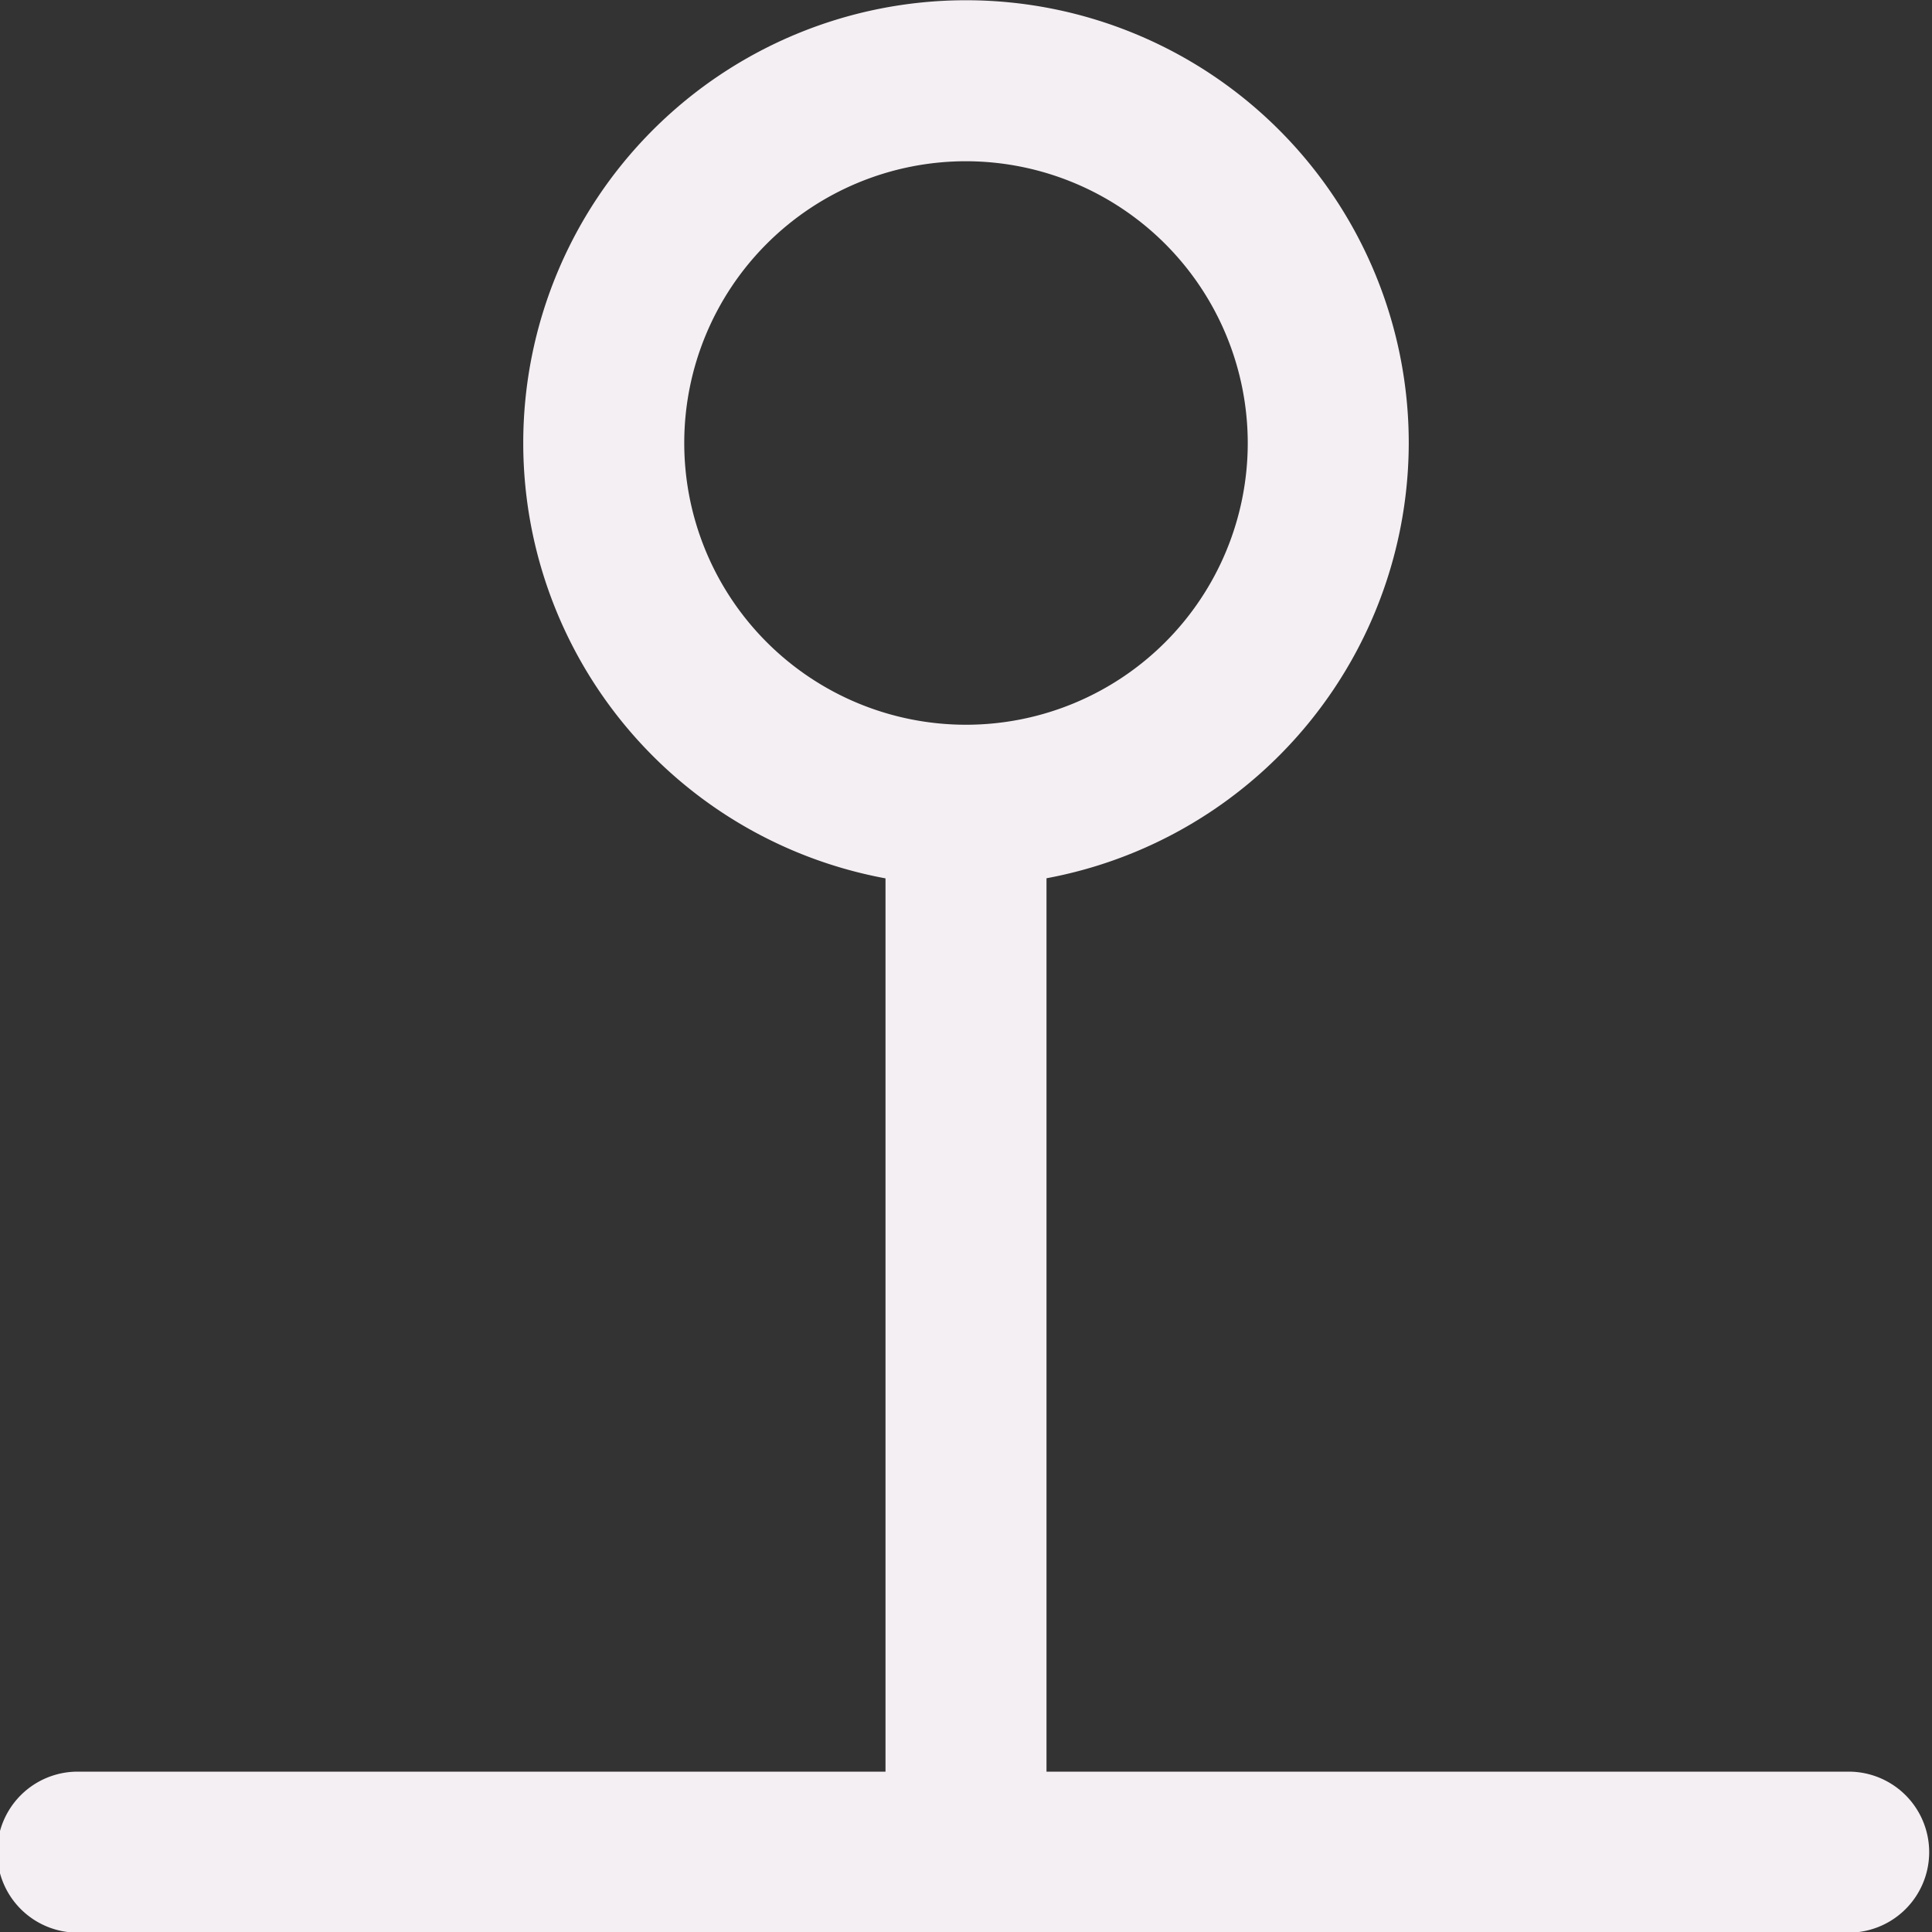
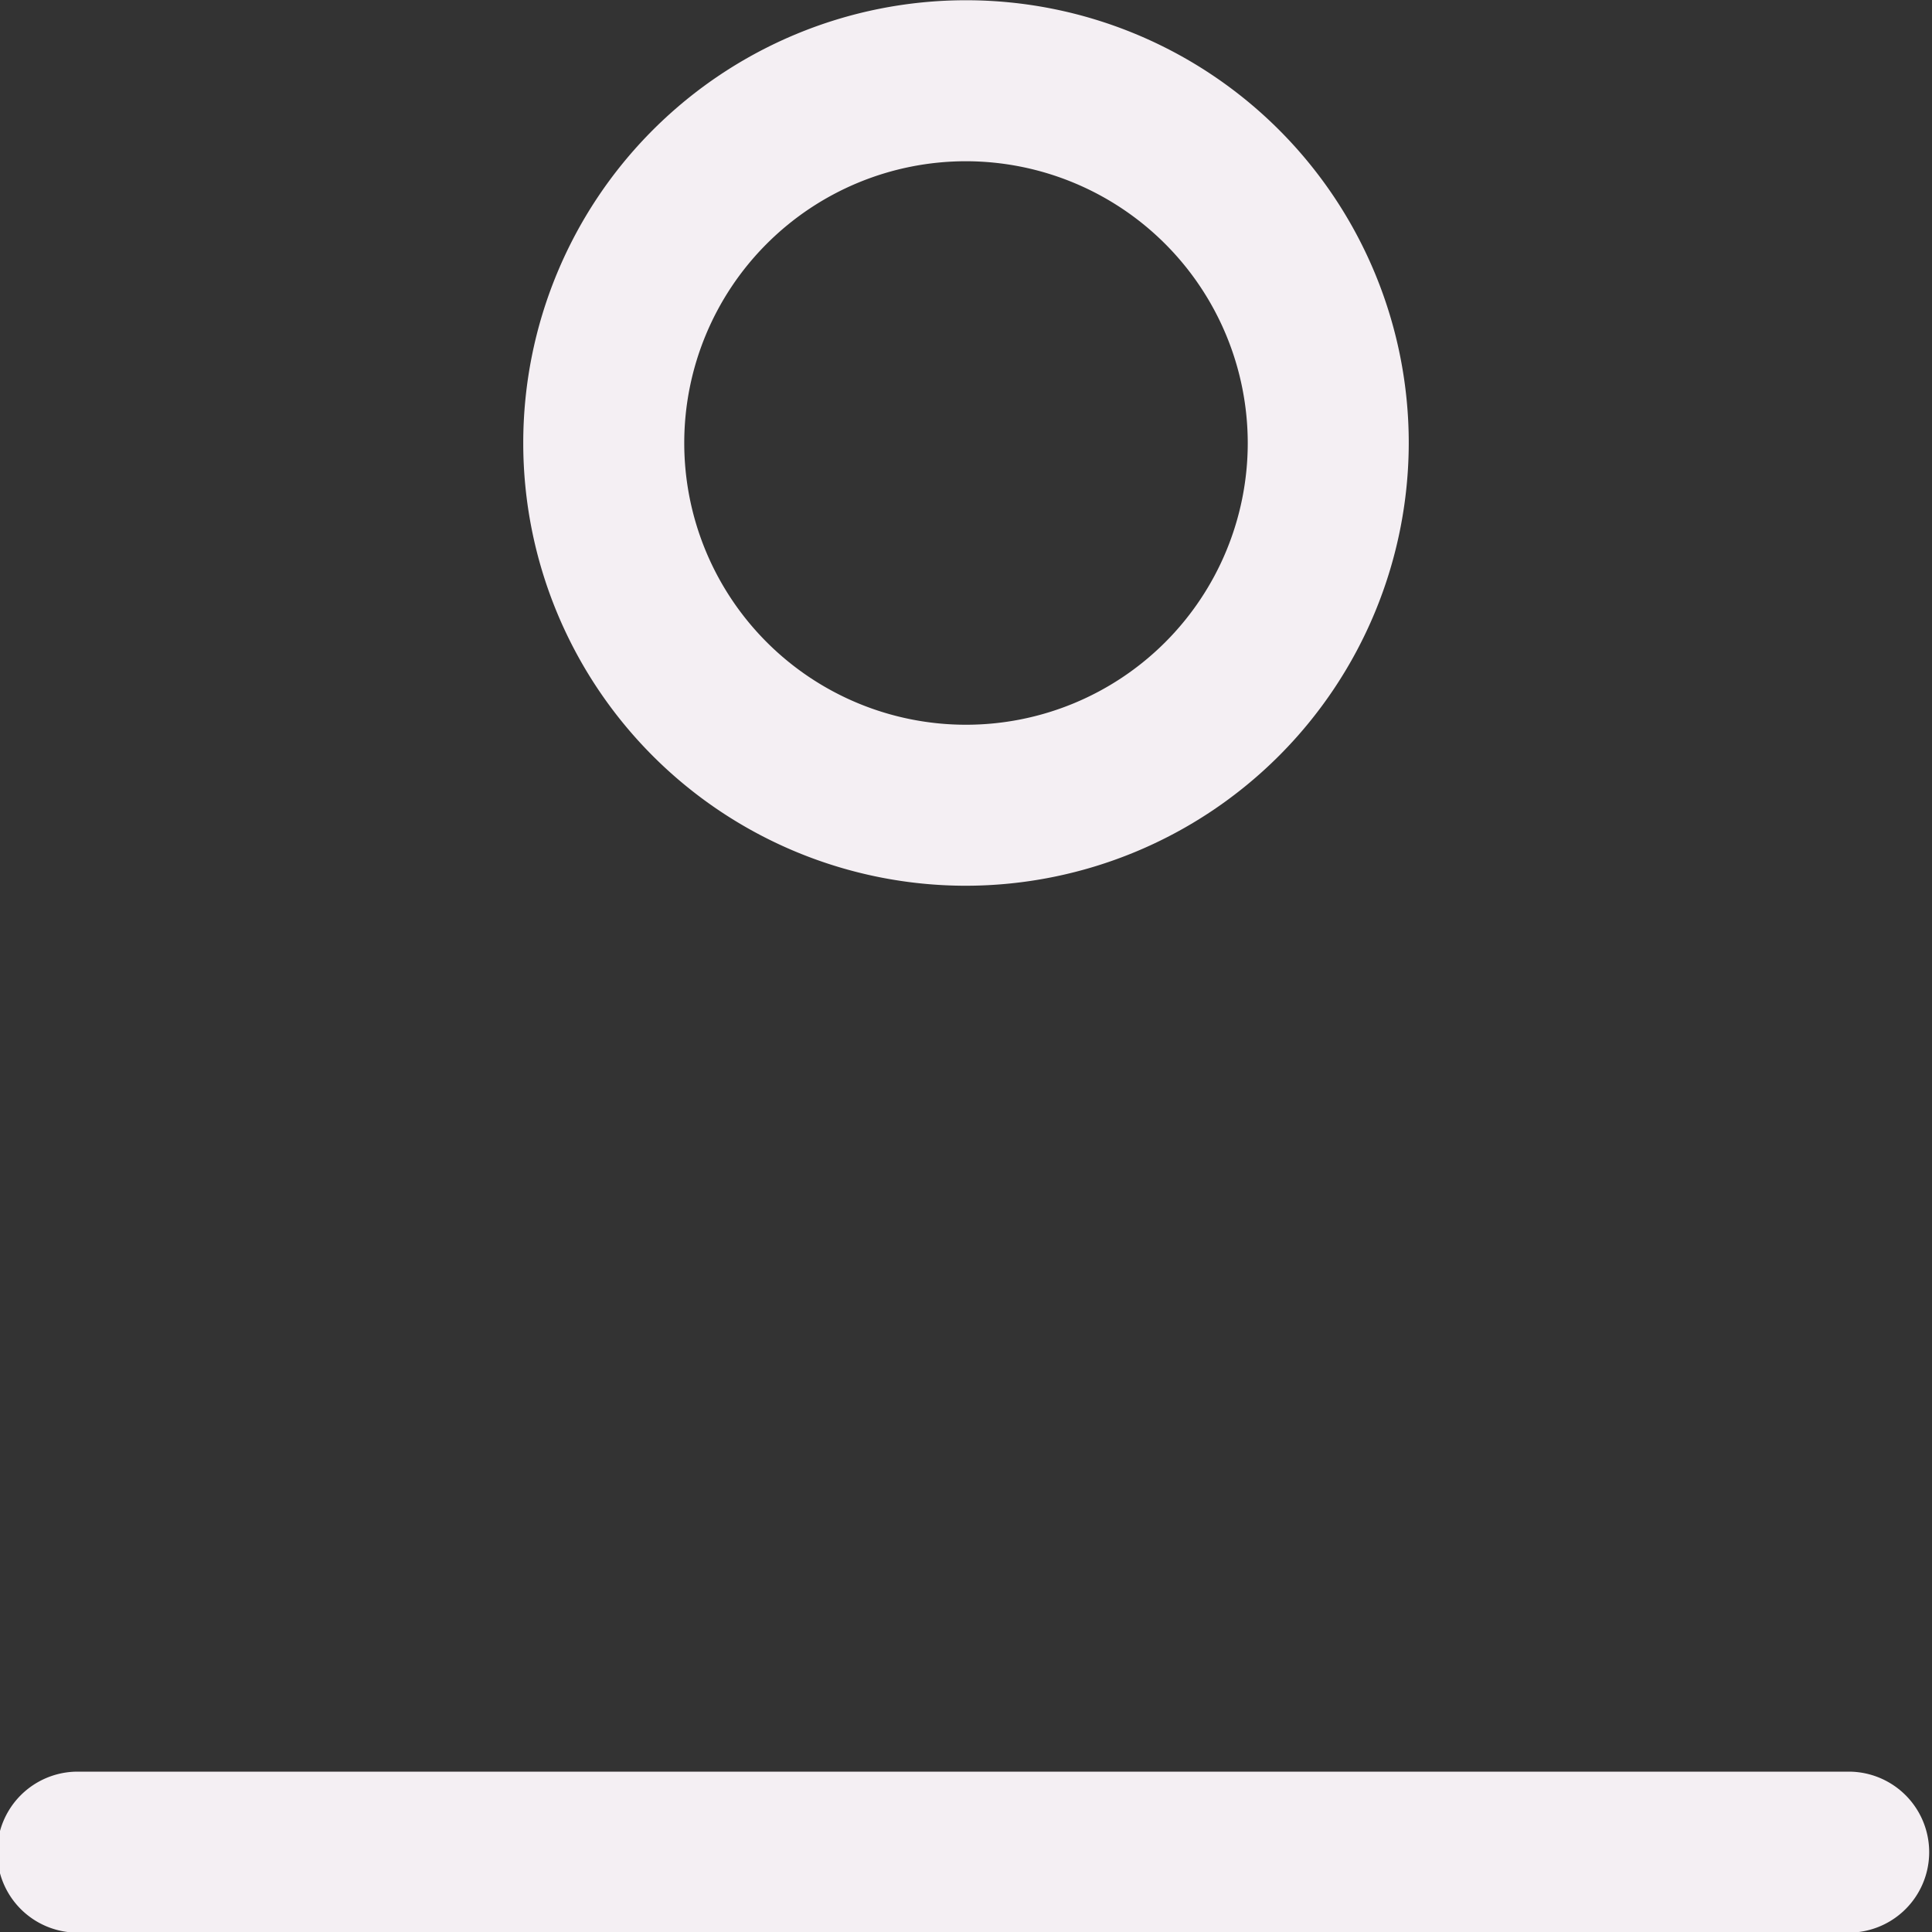
<svg xmlns="http://www.w3.org/2000/svg" xmlns:ns1="http://sodipodi.sourceforge.net/DTD/sodipodi-0.dtd" xmlns:ns2="http://www.inkscape.org/namespaces/inkscape" id="Слой_1" data-name="Слой 1" viewBox="0 0 24 24" version="1.1" ns1:docname="pinorient_down.svg" ns2:version="1.0.1 (3bc2e813f5, 2020-09-07)">
  <rect x="0" y="0" width="24" height="24" fill="#333333" stroke="none" />
  <ns1:namedview pagecolor="#ffffff" bordercolor="#666666" borderopacity="1" objecttolerance="10" gridtolerance="10" guidetolerance="10" ns2:pageopacity="0" ns2:pageshadow="2" ns2:window-width="1609" ns2:window-height="1286" id="namedview30" showgrid="true" ns2:zoom="27.961538" ns2:cx="3.3259971" ns2:cy="13" ns2:window-x="0" ns2:window-y="37" ns2:window-maximized="0" ns2:document-rotation="0" ns2:current-layer="Слой_1">
    <ns2:grid type="xygrid" id="grid_kicad" spacingx="0.5" spacingy="0.5" color="#9999ff" opacity="0.13" empspacing="2" />
  </ns1:namedview>
  <defs id="defs158983">
    <style id="style158981">.cls-1{fill:#F4EFF3;}</style>
  </defs>
  <title id="title158985">pinorient_down</title>
-   <path class="cls-1" d="m 12,23.003 a 0.999,0.999 0 0 1 -1,-1 V 10.409 a 1,1 0 1 1 2,0 v 11.594 a 0.999,0.999 0 0 1 -1,1 z" id="path158987" />
  <path class="cls-1" d="m 12,11.003 a 5.5,5.5 0 1 1 5.5,-5.5 5.507,5.507 0 0 1 -5.5,5.5 z m 0,-9 a 3.5,3.5 0 1 0 3.5,3.5 3.504,3.504 0 0 0 -3.5,-3.5 z" id="path158989" />
  <path class="cls-1" d="m 22.965,24.008 h -22 a 1,1 0 1 1 0,-2 h 22 a 1,1 0 0 1 0,2 z" id="path158991" />
</svg>